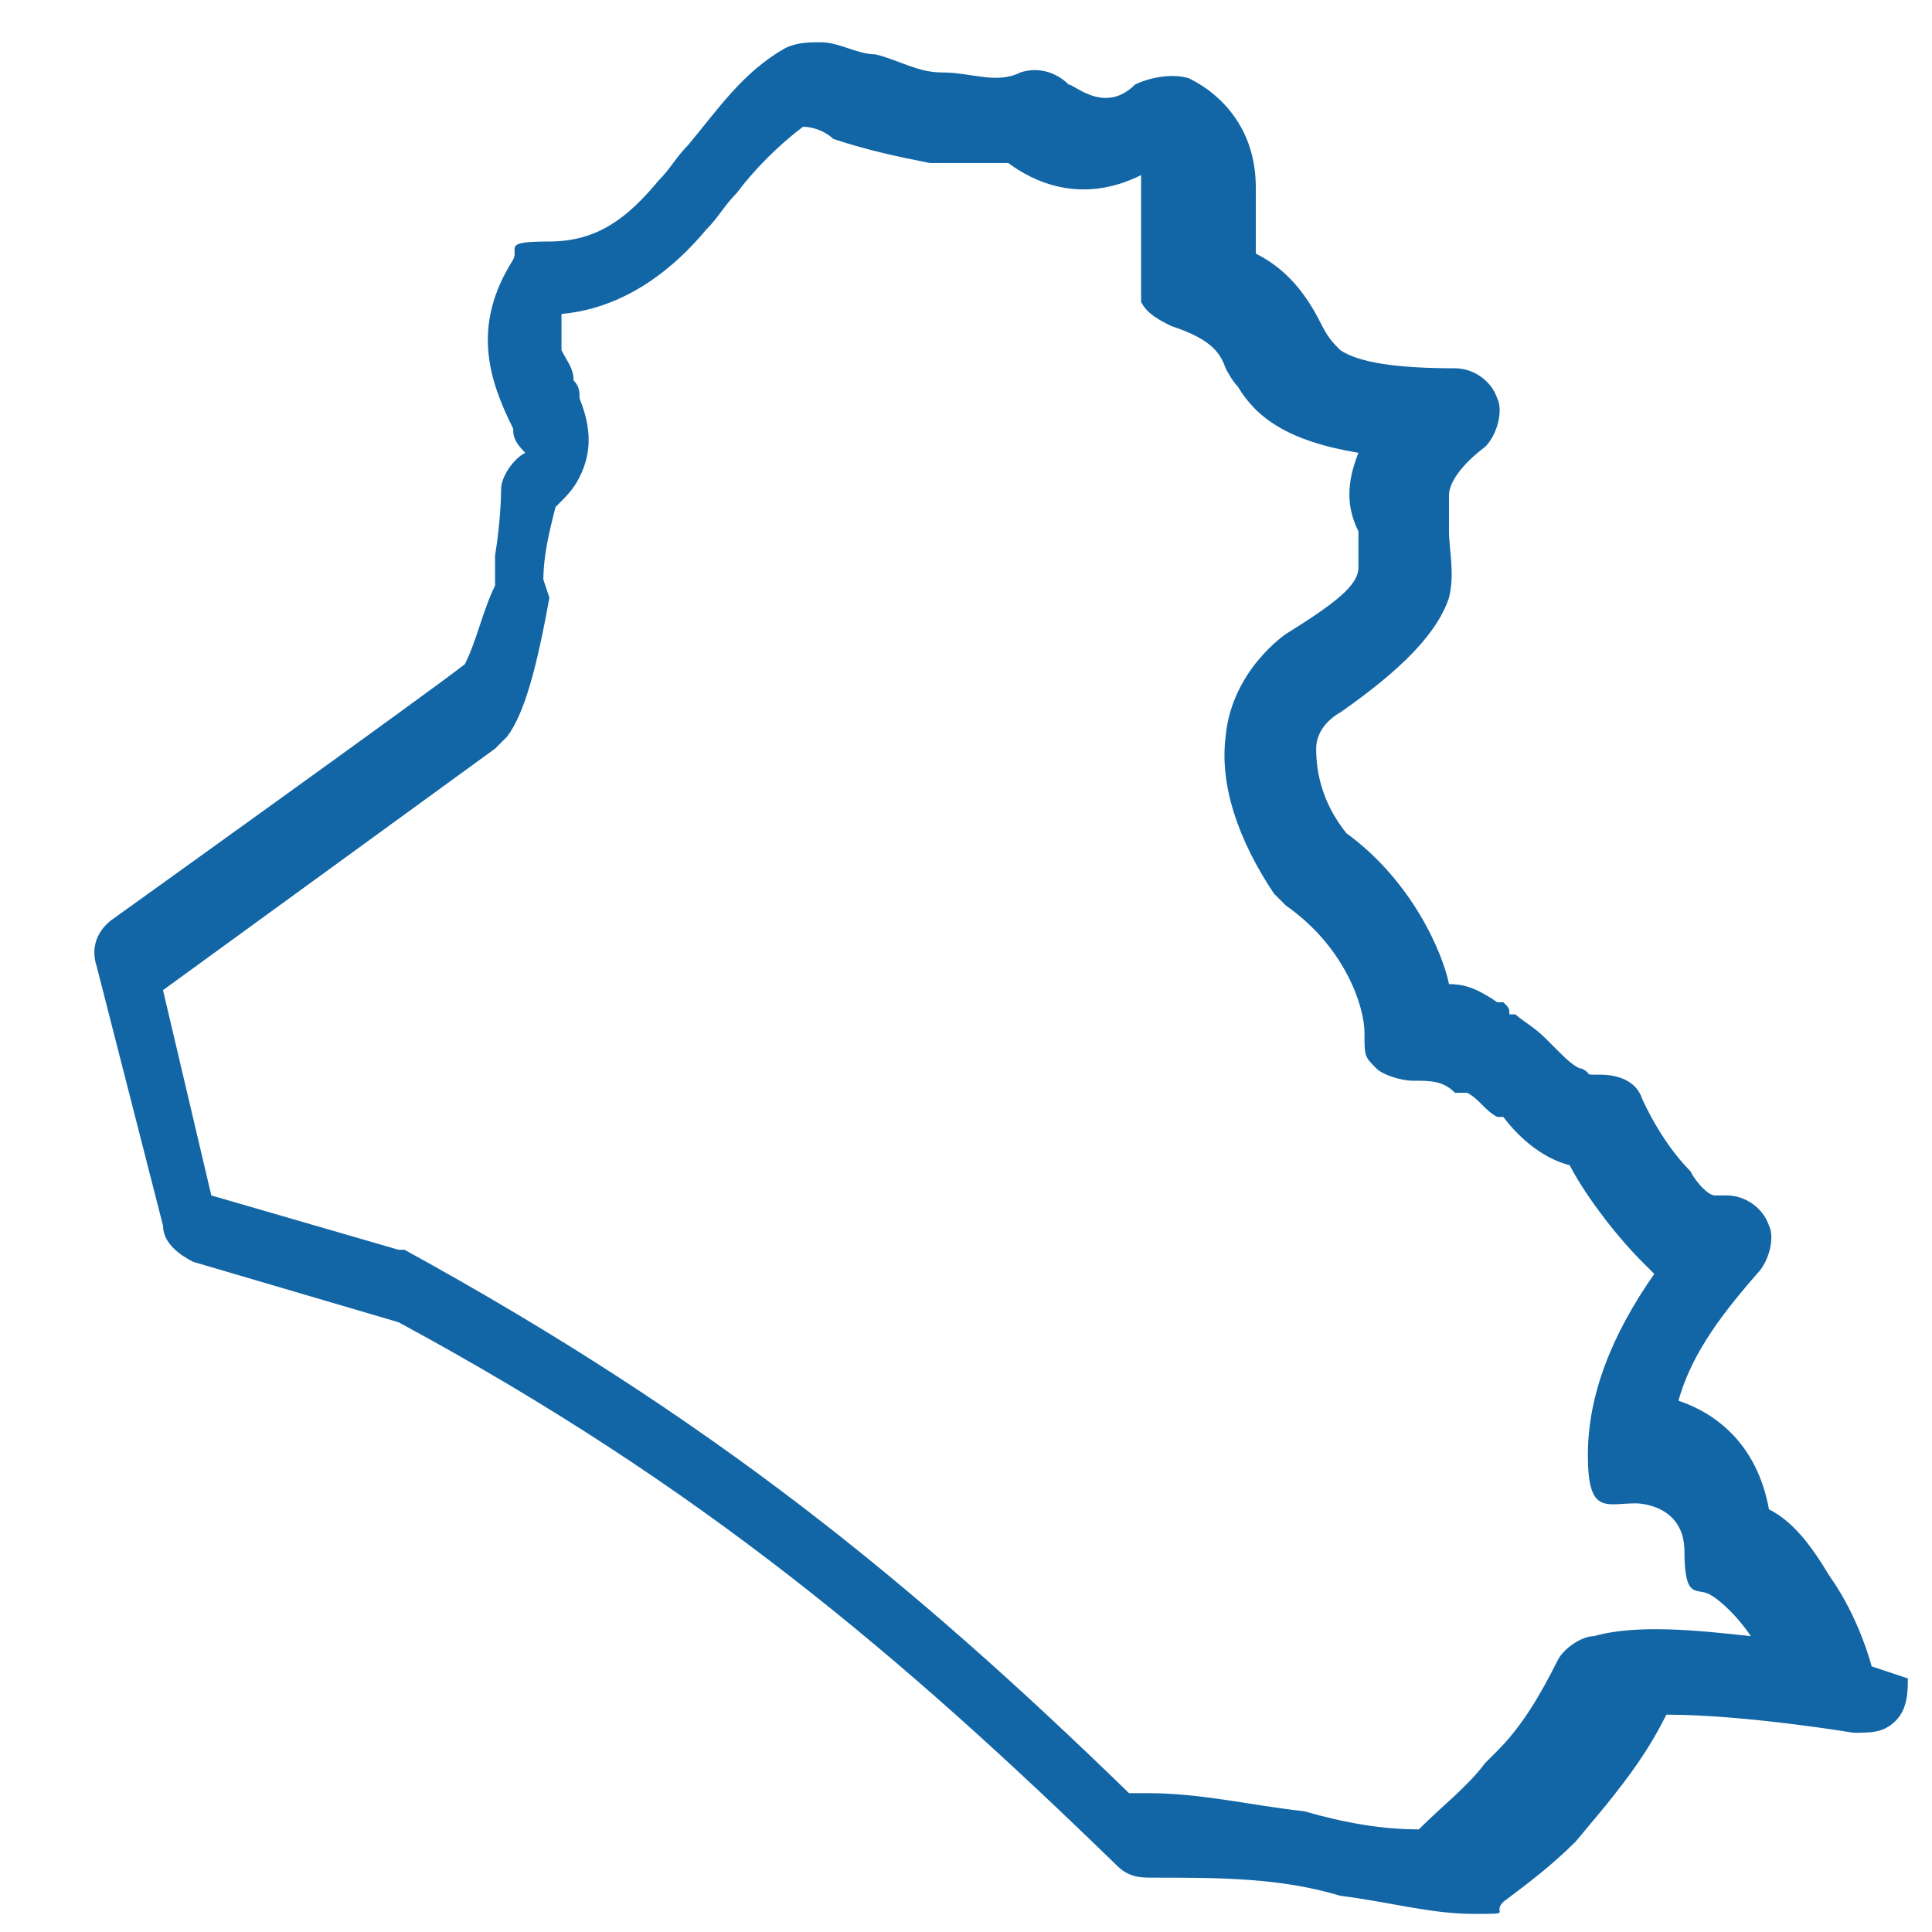
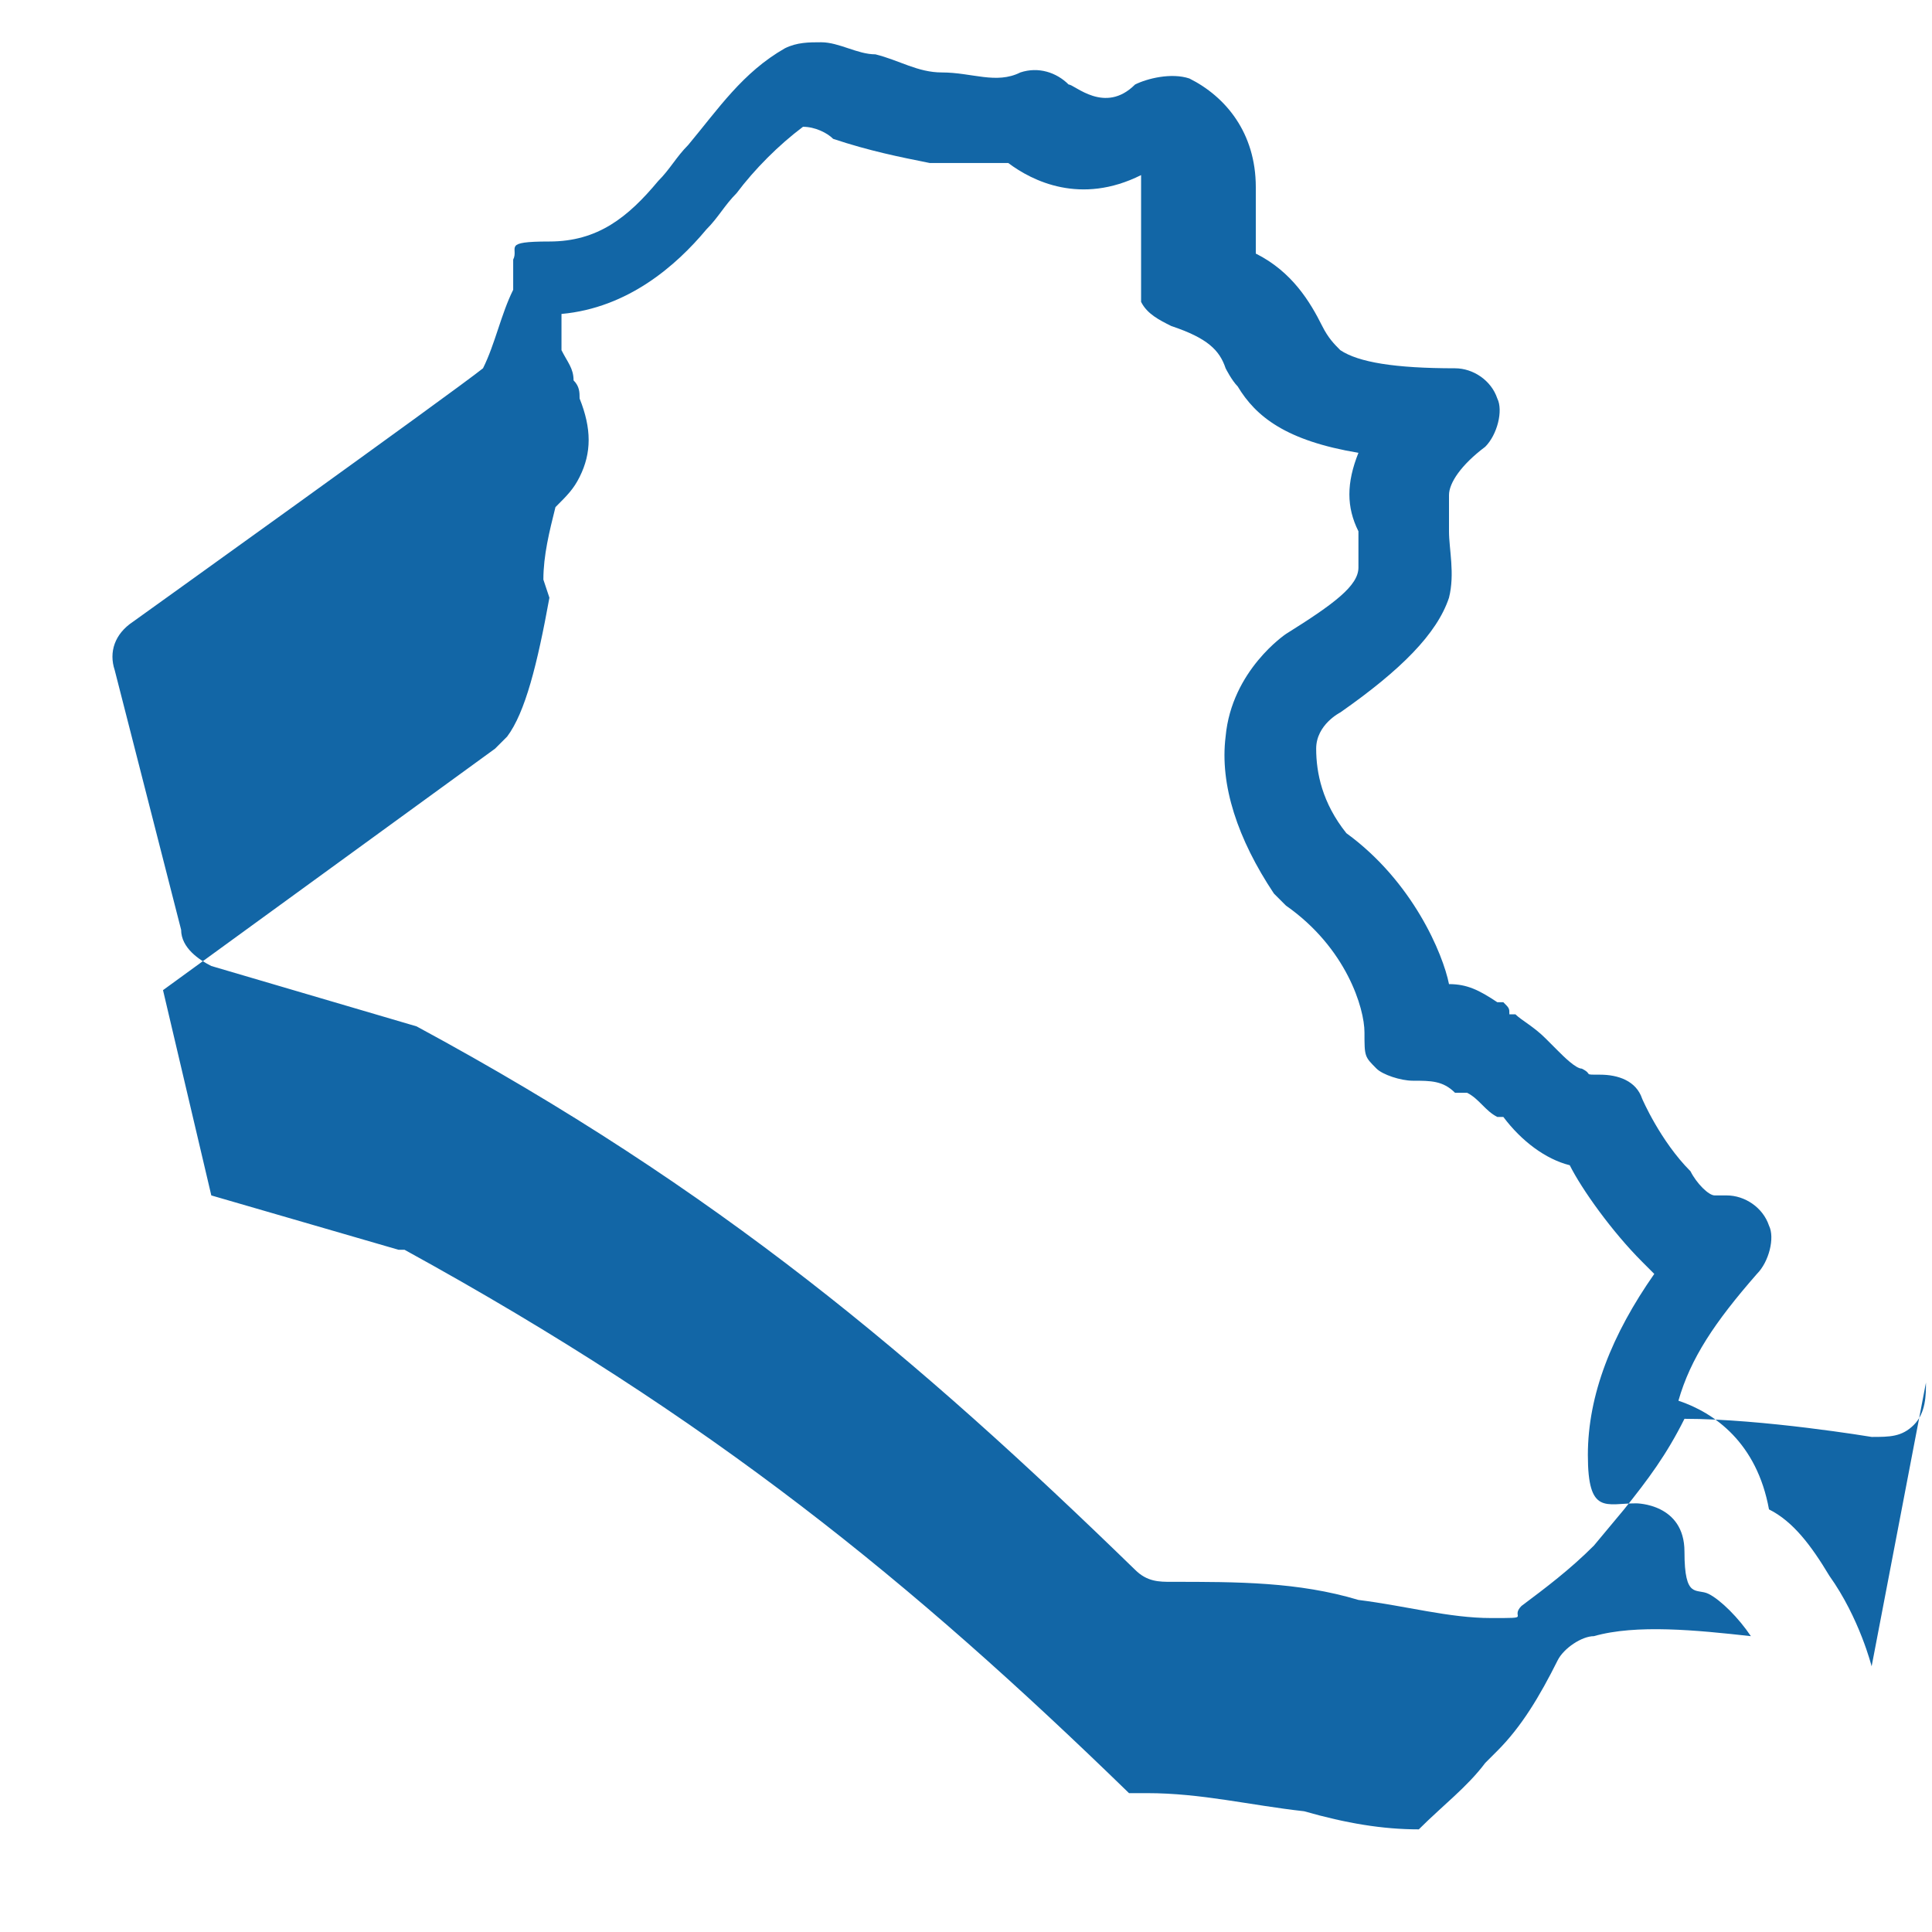
<svg xmlns="http://www.w3.org/2000/svg" id="Layer_1" version="1.1" viewBox="0 0 32 32">
  <defs>
    <style> .st0 { fill: #1266a6; } </style>
  </defs>
-   <path class="st0" d="M31,27.6s-.2-.8-.7-1.5c-.3-.5-.6-.9-1-1.1-.2-1.1-.9-1.6-1.5-1.8.2-.7.6-1.3,1.3-2.1.2-.2.3-.6.2-.8-.1-.3-.4-.5-.7-.5s-.1,0-.2,0c-.1,0-.3-.2-.4-.4-.5-.5-.8-1.2-.8-1.2-.1-.3-.4-.4-.7-.4s-.1,0-.3-.1c-.1,0-.3-.2-.4-.3l-.2-.2c-.2-.2-.4-.3-.5-.4h-.1c0-.1,0-.1-.1-.2h-.1c-.3-.2-.5-.3-.8-.3-.1-.5-.6-1.7-1.7-2.5-.4-.5-.5-1-.5-1.4,0-.4.4-.6.4-.6,1-.7,1.6-1.3,1.8-1.9.1-.4,0-.8,0-1.1,0,0,0-.1,0-.2,0-.1,0-.3,0-.4,0-.2.2-.5.6-.8.2-.2.3-.6.2-.8-.1-.3-.4-.5-.7-.5-1,0-1.6-.1-1.9-.3-.1-.1-.2-.2-.3-.4h0c-.2-.4-.5-.9-1.1-1.2,0-.2,0-.4,0-.6,0-.2,0-.3,0-.5,0-.9-.5-1.5-1.1-1.8-.3-.1-.7,0-.9.1-.5.5-1,0-1.1,0-.2-.2-.5-.3-.8-.2-.4.2-.8,0-1.3,0-.4,0-.7-.2-1.1-.3-.3,0-.6-.2-.9-.2-.2,0-.4,0-.6.1-.7.4-1.1,1-1.6,1.6-.2.2-.3.4-.5.6-.5.6-1,1-1.8,1s-.5.1-.6.3c-.7,1.1-.4,2,0,2.8,0,.1,0,.2.2.4,0,0,0,0,0,0-.2.1-.4.4-.4.6,0,0,0,.5-.1,1.1h.2s-.2,0-.2,0v.5c-.2.4-.3.9-.5,1.3-.5.4-5.8,4.2-5.8,4.2-.3.2-.4.5-.3.8l1.1,4.3c0,.3.3.5.5.6l3.4,1c5,2.7,8.3,5.5,11.9,9,.2.2.4.2.6.2,1.1,0,2.1,0,3.1.3.8.1,1.5.3,2.2.3s.3,0,.5-.2c.4-.3.8-.6,1.2-1h0s.5-.6.5-.6c.4-.5.7-.9,1-1.5,1.3,0,3.1.3,3.1.3.3,0,.5,0,.7-.2.2-.2.2-.5.2-.7ZM9,9.6c0-.4.1-.8.2-1.2.2-.2.3-.3.4-.5.2-.4.2-.8,0-1.3,0-.1,0-.2-.1-.3,0-.2-.1-.3-.2-.5,0-.2,0-.4,0-.6,1.1-.1,1.9-.8,2.4-1.4.2-.2.3-.4.5-.6.3-.4.7-.8,1.1-1.1.2,0,.4.1.5.2.6.2,1.1.3,1.6.4.5,0,.9,0,1.3,0,.4.3,1.2.7,2.2.2,0,0,0,.1,0,.2,0,.2,0,.3,0,.5h0c0,.5,0,.8,0,.8,0,.2,0,.4,0,.6.1.2.3.3.5.4.6.2.8.4.9.7,0,0,.1.2.2.3.3.5.8.9,2,1.1-.2.5-.2.9,0,1.3,0,0,0,.1,0,.2,0,0,0,.1,0,.2,0,0,0,.1,0,.2,0,.3-.4.6-1.2,1.1,0,0-.9.6-1,1.7-.1.8.2,1.7.8,2.6,0,0,.1.1.2.2,1,.7,1.3,1.7,1.3,2.1s0,.4.2.6c.1.1.4.2.6.2.3,0,.5,0,.7.2,0,0,0,0,.1,0,0,0,0,0,.1,0,.2.1.3.3.5.4h.1c.3.4.7.7,1.1.8.2.4.7,1.1,1.2,1.6,0,0,.1.1.2.2-.7,1-1.1,2-1.1,3s.3.8.8.8c0,0,.8,0,.8.8s.2.6.4.7c.2.1.5.4.7.7-.9-.1-1.9-.2-2.6,0h0c-.2,0-.5.2-.6.4-.3.6-.6,1.1-1,1.5l-.2.2c-.3.4-.7.7-1.1,1.1-.6,0-1.2-.1-1.9-.3-.9-.1-1.7-.3-2.6-.3s-.2,0-.3,0c-3.6-3.5-6.9-6.2-12-9,0,0,0,0-.1,0l-3.1-.9-.8-3.4,5.5-4c0,0,.1-.1.2-.2.3-.4.5-1.2.7-2.3ZM24.6,16.6s0,0,0,0h0s0,0,0,0Z" />
+   <path class="st0" d="M31,27.6s-.2-.8-.7-1.5c-.3-.5-.6-.9-1-1.1-.2-1.1-.9-1.6-1.5-1.8.2-.7.6-1.3,1.3-2.1.2-.2.3-.6.2-.8-.1-.3-.4-.5-.7-.5s-.1,0-.2,0c-.1,0-.3-.2-.4-.4-.5-.5-.8-1.2-.8-1.2-.1-.3-.4-.4-.7-.4s-.1,0-.3-.1c-.1,0-.3-.2-.4-.3l-.2-.2c-.2-.2-.4-.3-.5-.4h-.1c0-.1,0-.1-.1-.2h-.1c-.3-.2-.5-.3-.8-.3-.1-.5-.6-1.7-1.7-2.5-.4-.5-.5-1-.5-1.4,0-.4.4-.6.4-.6,1-.7,1.6-1.3,1.8-1.9.1-.4,0-.8,0-1.1,0,0,0-.1,0-.2,0-.1,0-.3,0-.4,0-.2.2-.5.6-.8.2-.2.3-.6.2-.8-.1-.3-.4-.5-.7-.5-1,0-1.6-.1-1.9-.3-.1-.1-.2-.2-.3-.4h0c-.2-.4-.5-.9-1.1-1.2,0-.2,0-.4,0-.6,0-.2,0-.3,0-.5,0-.9-.5-1.5-1.1-1.8-.3-.1-.7,0-.9.1-.5.5-1,0-1.1,0-.2-.2-.5-.3-.8-.2-.4.2-.8,0-1.3,0-.4,0-.7-.2-1.1-.3-.3,0-.6-.2-.9-.2-.2,0-.4,0-.6.1-.7.4-1.1,1-1.6,1.6-.2.2-.3.4-.5.6-.5.6-1,1-1.8,1s-.5.1-.6.3h.2s-.2,0-.2,0v.5c-.2.4-.3.9-.5,1.3-.5.4-5.8,4.2-5.8,4.2-.3.2-.4.5-.3.8l1.1,4.3c0,.3.3.5.5.6l3.4,1c5,2.7,8.3,5.5,11.9,9,.2.2.4.2.6.2,1.1,0,2.1,0,3.1.3.8.1,1.5.3,2.2.3s.3,0,.5-.2c.4-.3.8-.6,1.2-1h0s.5-.6.5-.6c.4-.5.7-.9,1-1.5,1.3,0,3.1.3,3.1.3.3,0,.5,0,.7-.2.2-.2.2-.5.2-.7ZM9,9.6c0-.4.1-.8.2-1.2.2-.2.3-.3.4-.5.2-.4.2-.8,0-1.3,0-.1,0-.2-.1-.3,0-.2-.1-.3-.2-.5,0-.2,0-.4,0-.6,1.1-.1,1.9-.8,2.4-1.4.2-.2.3-.4.5-.6.3-.4.7-.8,1.1-1.1.2,0,.4.1.5.2.6.2,1.1.3,1.6.4.5,0,.9,0,1.3,0,.4.3,1.2.7,2.2.2,0,0,0,.1,0,.2,0,.2,0,.3,0,.5h0c0,.5,0,.8,0,.8,0,.2,0,.4,0,.6.1.2.3.3.5.4.6.2.8.4.9.7,0,0,.1.2.2.3.3.5.8.9,2,1.1-.2.5-.2.9,0,1.3,0,0,0,.1,0,.2,0,0,0,.1,0,.2,0,0,0,.1,0,.2,0,.3-.4.6-1.2,1.1,0,0-.9.6-1,1.7-.1.8.2,1.7.8,2.6,0,0,.1.1.2.2,1,.7,1.3,1.7,1.3,2.1s0,.4.2.6c.1.1.4.2.6.2.3,0,.5,0,.7.2,0,0,0,0,.1,0,0,0,0,0,.1,0,.2.1.3.3.5.4h.1c.3.4.7.7,1.1.8.2.4.7,1.1,1.2,1.6,0,0,.1.1.2.2-.7,1-1.1,2-1.1,3s.3.8.8.8c0,0,.8,0,.8.8s.2.6.4.7c.2.1.5.4.7.7-.9-.1-1.9-.2-2.6,0h0c-.2,0-.5.2-.6.4-.3.6-.6,1.1-1,1.5l-.2.2c-.3.4-.7.7-1.1,1.1-.6,0-1.2-.1-1.9-.3-.9-.1-1.7-.3-2.6-.3s-.2,0-.3,0c-3.6-3.5-6.9-6.2-12-9,0,0,0,0-.1,0l-3.1-.9-.8-3.4,5.5-4c0,0,.1-.1.2-.2.3-.4.5-1.2.7-2.3ZM24.6,16.6s0,0,0,0h0s0,0,0,0Z" />
</svg>